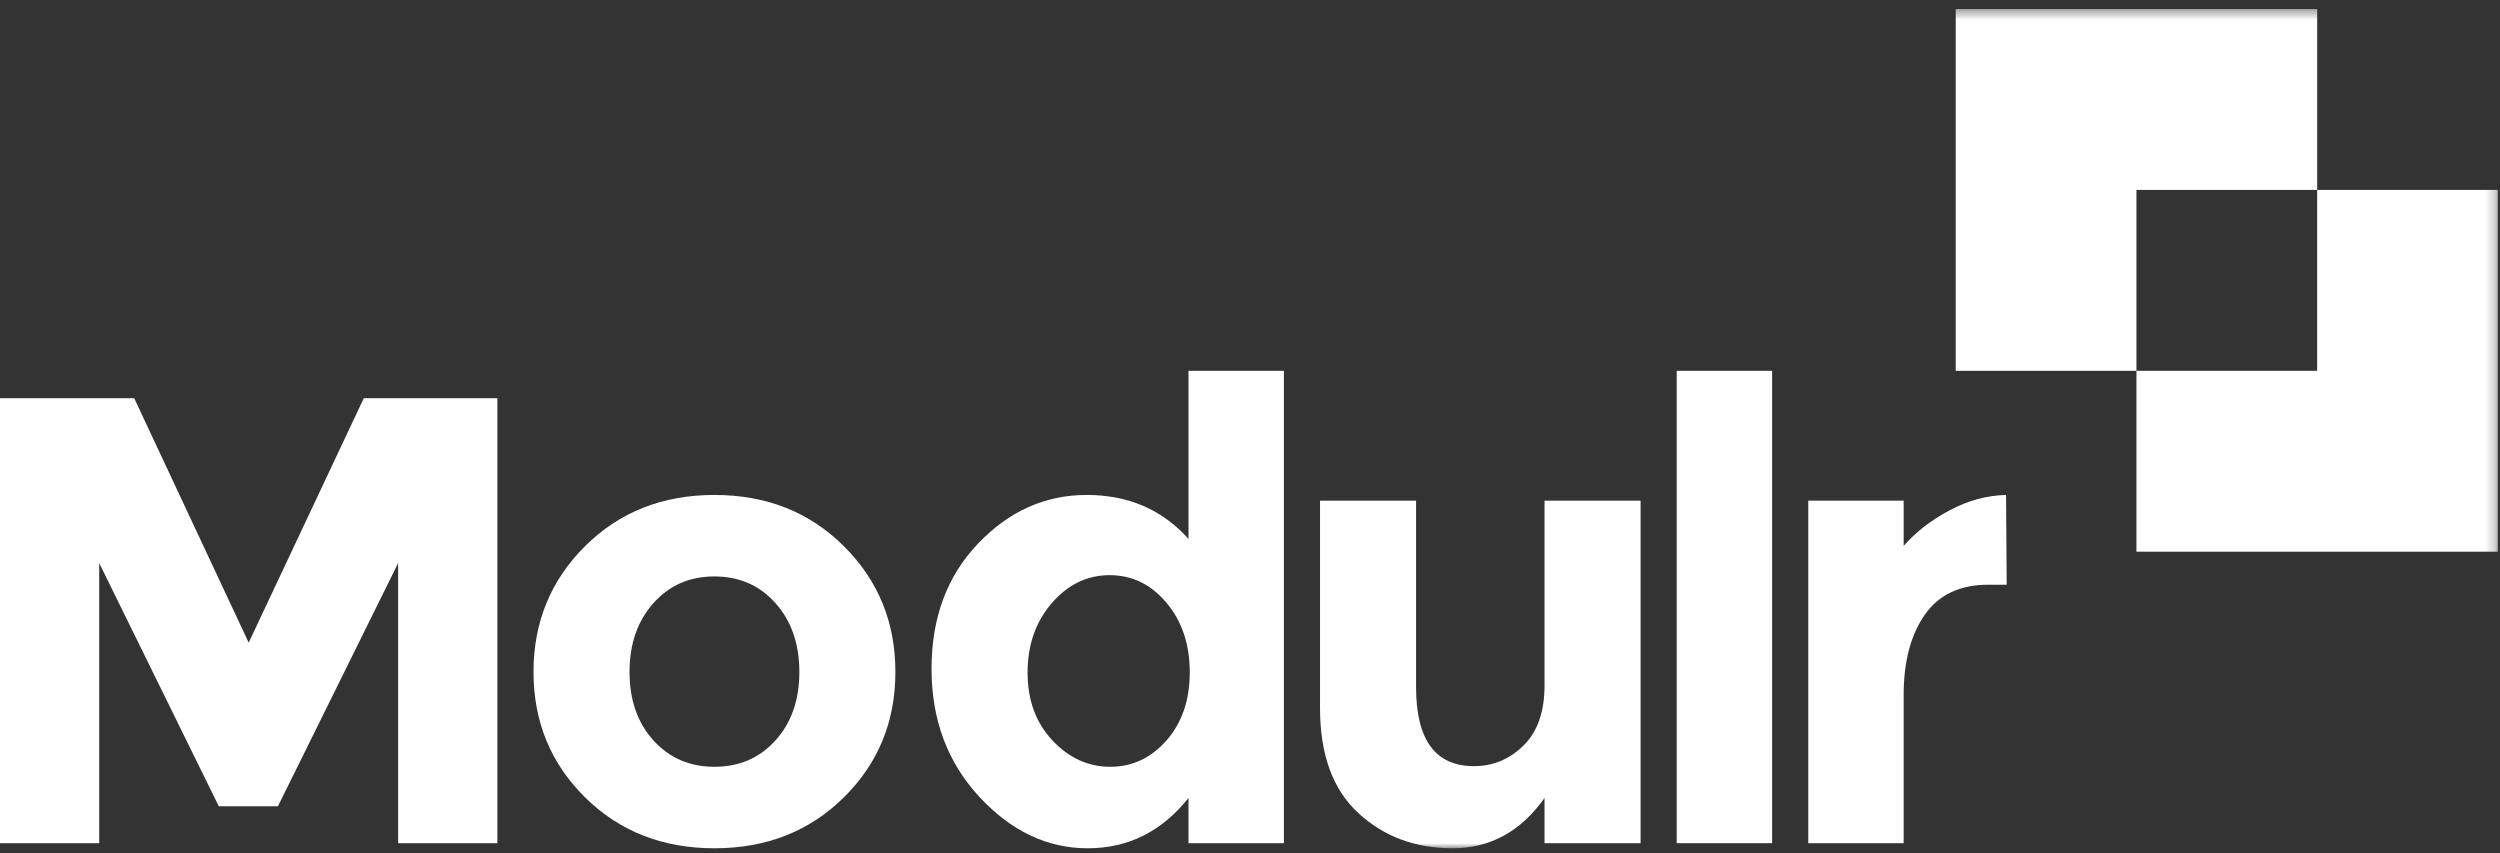
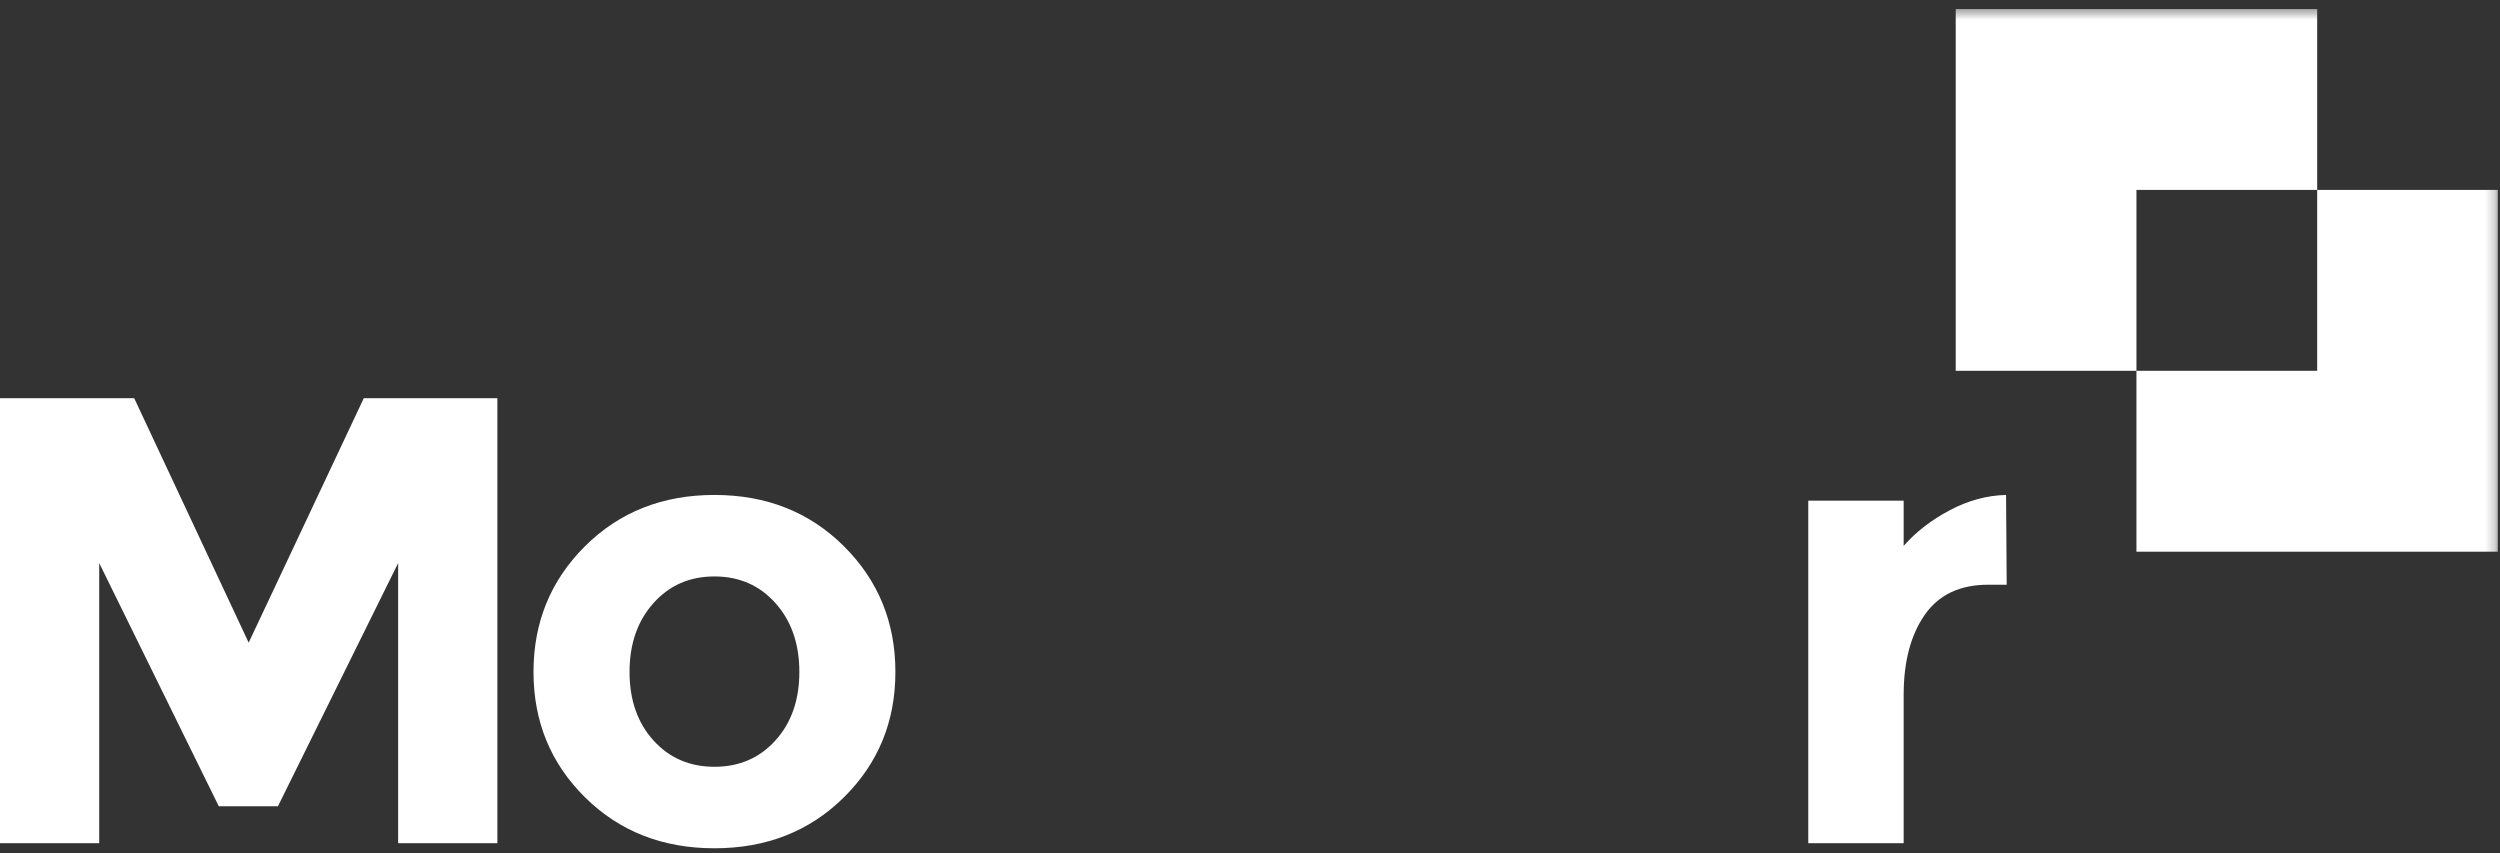
<svg xmlns="http://www.w3.org/2000/svg" xmlns:xlink="http://www.w3.org/1999/xlink" width="252px" height="86px" viewBox="0 0 252 86" version="1.1">
  <rect x="0" y="0" width="252" height="86" fill="#333333" stroke="none" />
  <title>Logo / Modulr / Solid White</title>
  <defs>
    <polyline id="path-1" points="0 0.416 251.787 0.416 251.787 85.012 0 85.012" />
    <polygon id="path-3" points="0 0.416 251.787 0.416 251.787 85.012 0 85.012" />
  </defs>
  <g id="Symbols" stroke="none" stroke-width="1" fill="none" fill-rule="evenodd">
    <g id="marketplace-block" transform="translate(-31, -37)">
      <g id="Logo-/-Modulr-/-Solid-White" transform="translate(31, 37.494)">
        <g id="white-modulr-logo" transform="translate(0, 0)">
          <path d="M63.458,67.237 C63.458,70.06 64.259,72.36 65.862,74.135 C67.465,75.911 69.516,76.798 72.016,76.798 C74.517,76.798 76.569,75.911 78.171,74.135 C79.774,72.36 80.575,70.06 80.575,67.237 C80.575,64.413 79.774,62.103 78.171,60.306 C76.569,58.509 74.517,57.611 72.016,57.611 C69.516,57.611 67.465,58.509 65.862,60.306 C64.259,62.103 63.458,64.413 63.458,67.237 M90.256,67.237 C90.256,72.242 88.525,76.456 85.063,79.878 C81.601,83.302 77.251,85.012 72.016,85.012 C66.781,85.012 62.432,83.302 58.97,79.878 C55.508,76.456 53.777,72.242 53.777,67.237 C53.777,62.231 55.508,58.007 58.97,54.563 C62.432,51.119 66.781,49.397 72.016,49.397 C77.251,49.397 81.601,51.119 85.063,54.563 C88.525,58.007 90.256,62.231 90.256,67.237" id="Fill-2" fill="#FFFFFF" />
-           <path d="M103.58,67.301 C103.58,70.082 104.413,72.36 106.08,74.135 C107.747,75.911 109.691,76.798 111.914,76.798 C114.136,76.798 116.027,75.911 117.588,74.135 C119.147,72.36 119.928,70.071 119.928,67.269 C119.928,64.467 119.147,62.135 117.588,60.274 C116.027,58.413 114.114,57.482 111.85,57.482 C109.584,57.482 107.64,58.424 106.016,60.306 C104.391,62.189 103.58,64.521 103.58,67.301 M109.638,85.012 C105.556,85.012 101.913,83.279 98.707,79.814 C95.502,76.349 93.899,72.049 93.899,66.916 C93.899,61.782 95.459,57.579 98.579,54.306 C101.698,51.033 105.353,49.397 109.542,49.397 C113.73,49.397 117.149,50.873 119.8,53.825 L119.8,36.884 L129.416,36.884 L129.416,84.499 L119.8,84.499 L119.8,79.942 C117.107,83.323 113.719,85.012 109.638,85.012" id="Fill-4" fill="#FFFFFF" />
          <g id="Group-8">
            <mask id="mask-2" fill="white">
              <use xlink:href="#path-1" />
            </mask>
            <g id="Clip-7" />
-             <path d="M155.69,68.584 L155.69,49.974 L165.371,49.974 L165.371,84.499 L155.69,84.499 L155.69,79.943 C153.296,83.323 150.209,85.012 146.426,85.012 C142.644,85.012 139.47,83.825 136.906,81.451 C134.341,79.076 133.059,75.558 133.059,70.894 L133.059,49.974 L142.74,49.974 L142.74,68.777 C142.74,74.082 144.684,76.734 148.574,76.734 C150.497,76.734 152.164,76.039 153.575,74.649 C154.985,73.259 155.69,71.237 155.69,68.584" id="Fill-6" fill="#FFFFFF" mask="url(#mask-2)" />
          </g>
          <mask id="mask-4" fill="white">
            <use xlink:href="#path-3" />
          </mask>
          <g id="Clip-10" />
-           <polygon id="Fill-9" fill="#FFFFFF" mask="url(#mask-4)" points="178.63 84.499 169.013 84.499 169.013 36.883 178.63 36.883" />
          <path d="M200.416,58.445 C197.552,58.445 195.415,59.462 194.005,61.493 C192.595,63.526 191.889,66.21 191.889,69.547 L191.889,84.498 L182.273,84.498 L182.273,49.975 L191.889,49.975 L191.889,54.531 C193.129,53.119 194.678,51.921 196.537,50.937 C198.397,49.953 200.288,49.44 202.211,49.397 L202.275,58.445 L200.416,58.445 Z" id="Fill-11" fill="#FFFFFF" mask="url(#mask-4)" />
          <polygon id="Fill-12" fill="#FFFFFF" mask="url(#mask-4)" points="233.571 18.649 233.571 0.415 197.137 0.415 197.137 36.883 215.354 36.883 215.354 18.649" />
          <polygon id="Fill-13" fill="#FFFFFF" mask="url(#mask-4)" points="233.571 18.649 233.571 36.883 215.354 36.883 215.354 55.117 251.787 55.117 251.787 18.649" />
        </g>
        <polygon id="Fill-1" fill="#FFFFFF" points="36.671 39.643 25.067 64.285 13.527 39.643 -1.0658141e-14 39.643 -1.0658141e-14 84.499 10.001 84.499 10.001 56.263 22.054 80.777 28.016 80.777 40.133 56.263 40.133 84.499 50.135 84.499 50.135 39.643" />
      </g>
    </g>
  </g>
</svg>